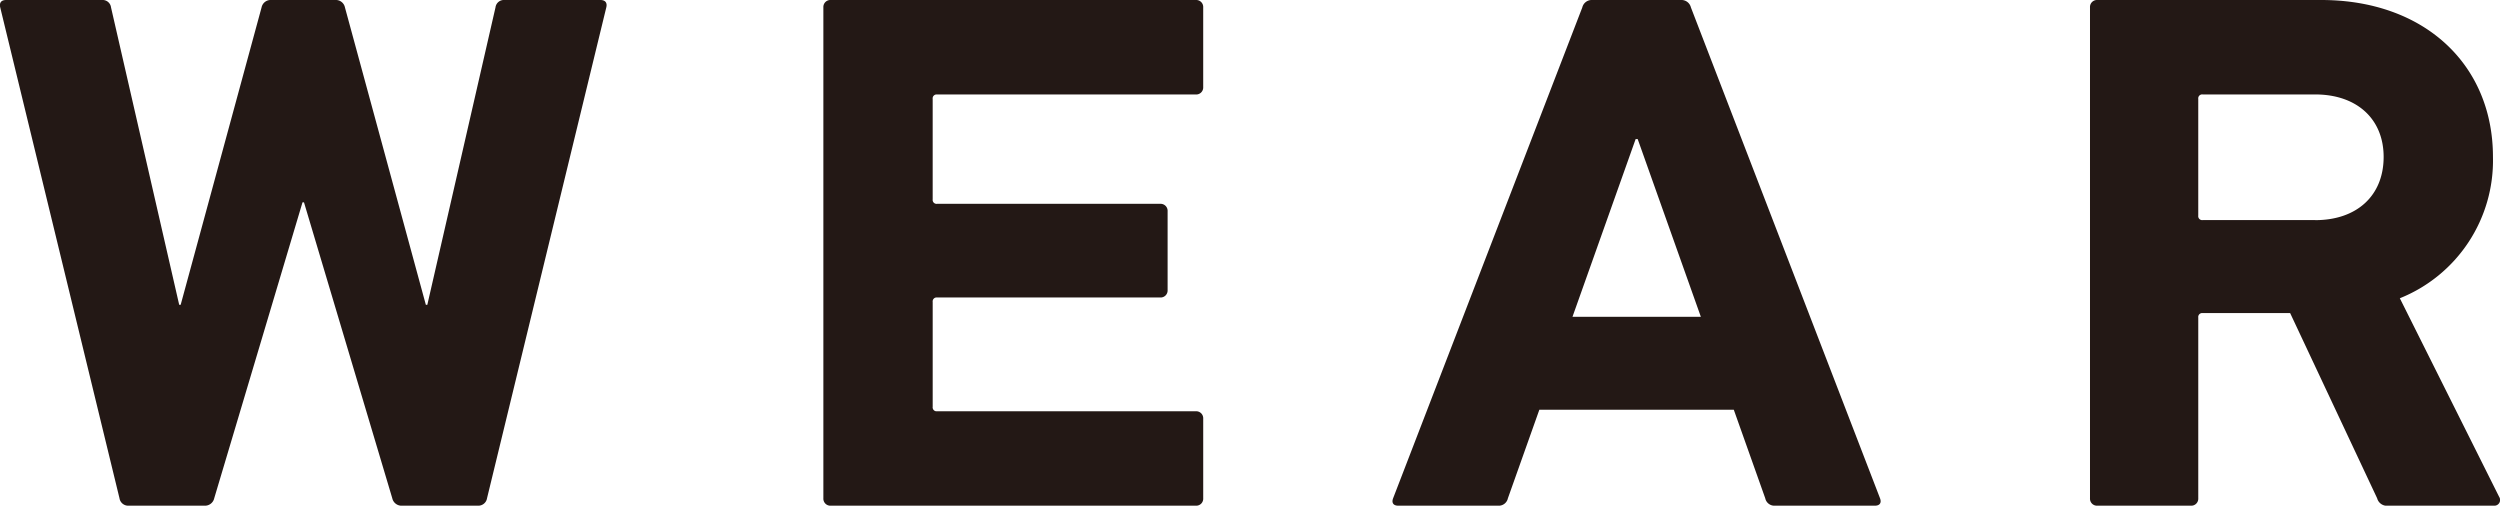
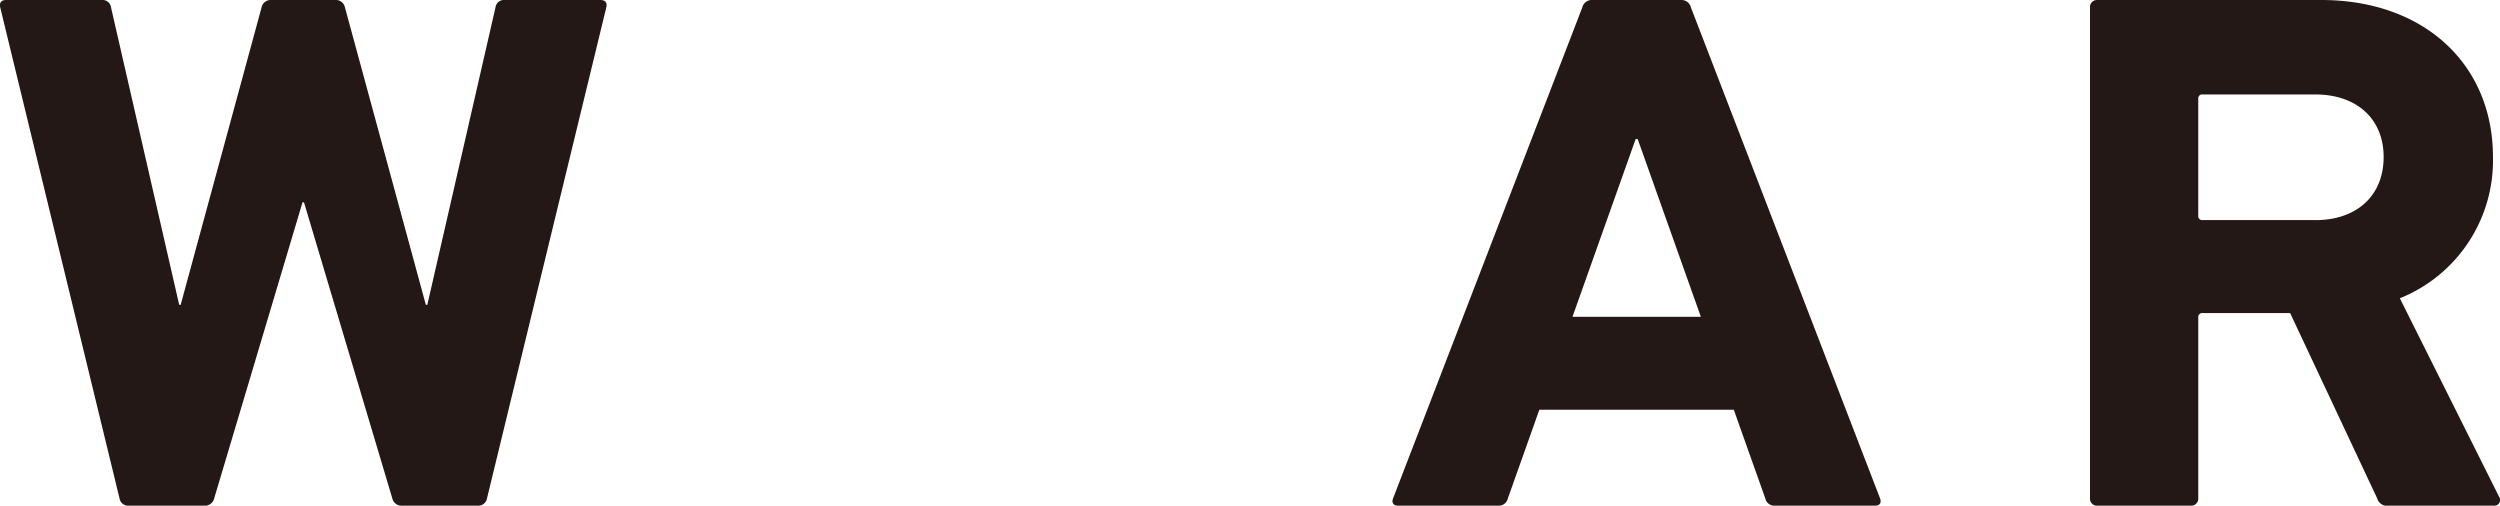
<svg xmlns="http://www.w3.org/2000/svg" height="46.967" viewBox="0 0 232.199 46.967" width="232.199">
  <g fill="#231815" transform="translate(-987.456 -426.953)">
-     <path d="m1055.907 426.953h-33.9a.652.652 0 0 0 -.691.689v45.59a.652.652 0 0 0 .691.689h33.9a.651.651 0 0 0 .689-.689v-7.392a.651.651 0 0 0 -.689-.689h-24.024a.365.365 0 0 1 -.413-.416v-9.735a.366.366 0 0 1 .413-.416h20.717a.652.652 0 0 0 .689-.689v-7.322a.652.652 0 0 0 -.689-.689h-20.718a.366.366 0 0 1 -.413-.416v-9.323a.365.365 0 0 1 .413-.416h24.024a.653.653 0 0 0 .689-.691v-7.392a.651.651 0 0 0 -.688-.693z" transform="translate(42.614)" />
    <path d="m1111.4 473.094-9.222-18.439a13.783 13.783 0 0 0 8.65-13.127c0-8.567-6.358-14.575-15.957-14.575h-20.779a.651.651 0 0 0 -.691.689v45.59a.651.651 0 0 0 .691.689h8.676a.651.651 0 0 0 .689-.689v-16.784a.367.367 0 0 1 .416-.416h8.117l8.081 17.2a.939.939 0 0 0 1.034.689h9.809a.532.532 0 0 0 .486-.827zm-17.082-25.7h-10.446a.367.367 0 0 1 -.416-.416v-10.837a.367.367 0 0 1 .416-.416h10.446c3.869 0 6.356 2.279 6.356 5.8.003 3.594-2.484 5.875-6.353 5.875z" transform="translate(108.173)" />
    <path d="m1072.432 427.642a.9.9 0 0 0 -.9-.689h-8.287a.9.9 0 0 0 -.9.689l-17.572 45.59c-.154.4 0 .689.483.689h9.278a.867.867 0 0 0 .9-.689l2.92-8.221h18.062l2.92 8.221a.867.867 0 0 0 .9.689h9.278c.483 0 .637-.287.483-.689zm-11 28.736 5.866-16.506h.192l5.866 16.506z" transform="translate(72.075)" />
    <path d="m1043.216 426.953h-8.91a.785.785 0 0 0 -.829.689l-6.331 27.62h-.138l-7.514-27.62a.862.862 0 0 0 -.9-.689h-5.943a.862.862 0 0 0 -.9.689l-7.514 27.62h-.138l-6.331-27.62a.785.785 0 0 0 -.829-.689h-8.91c-.483 0-.653.282-.553.689l11.078 45.59a.818.818 0 0 0 .829.689h7.07a.881.881 0 0 0 .9-.689l8.2-27.485h.138l8.2 27.485a.879.879 0 0 0 .9.689h7.07a.818.818 0 0 0 .829-.689l11.078-45.59c.101-.407-.068-.689-.552-.689z" />
  </g>
</svg>